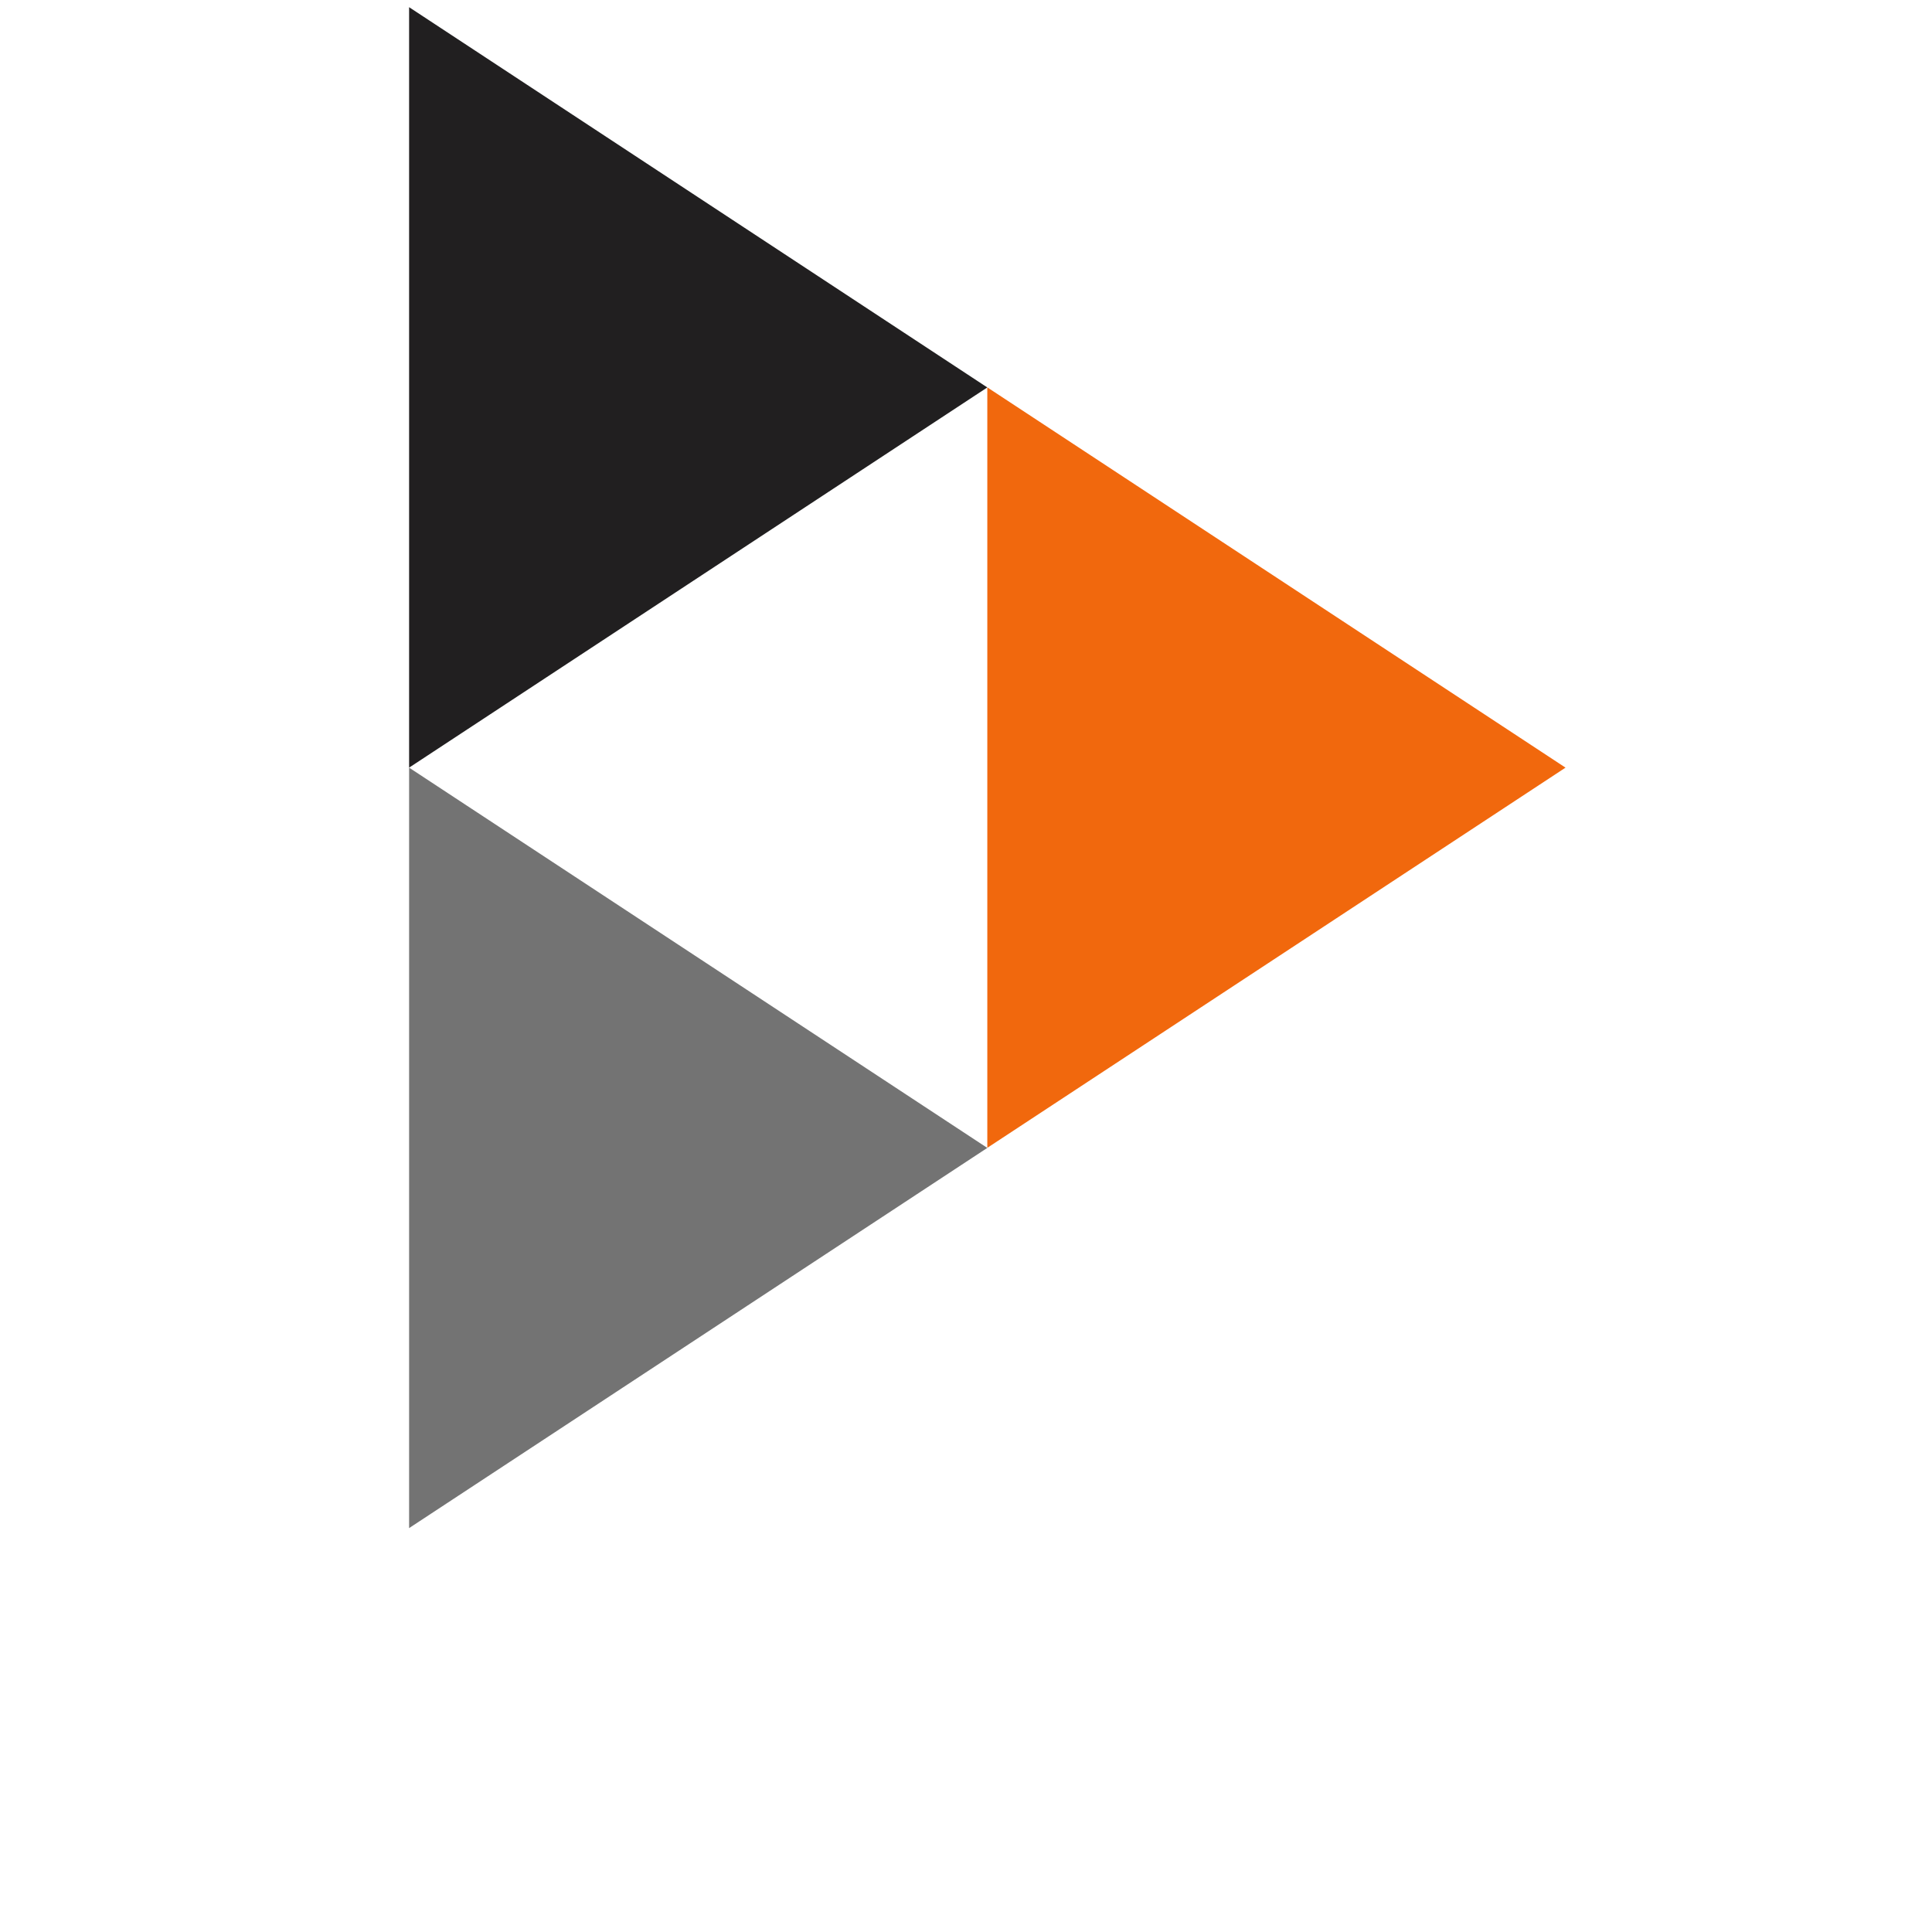
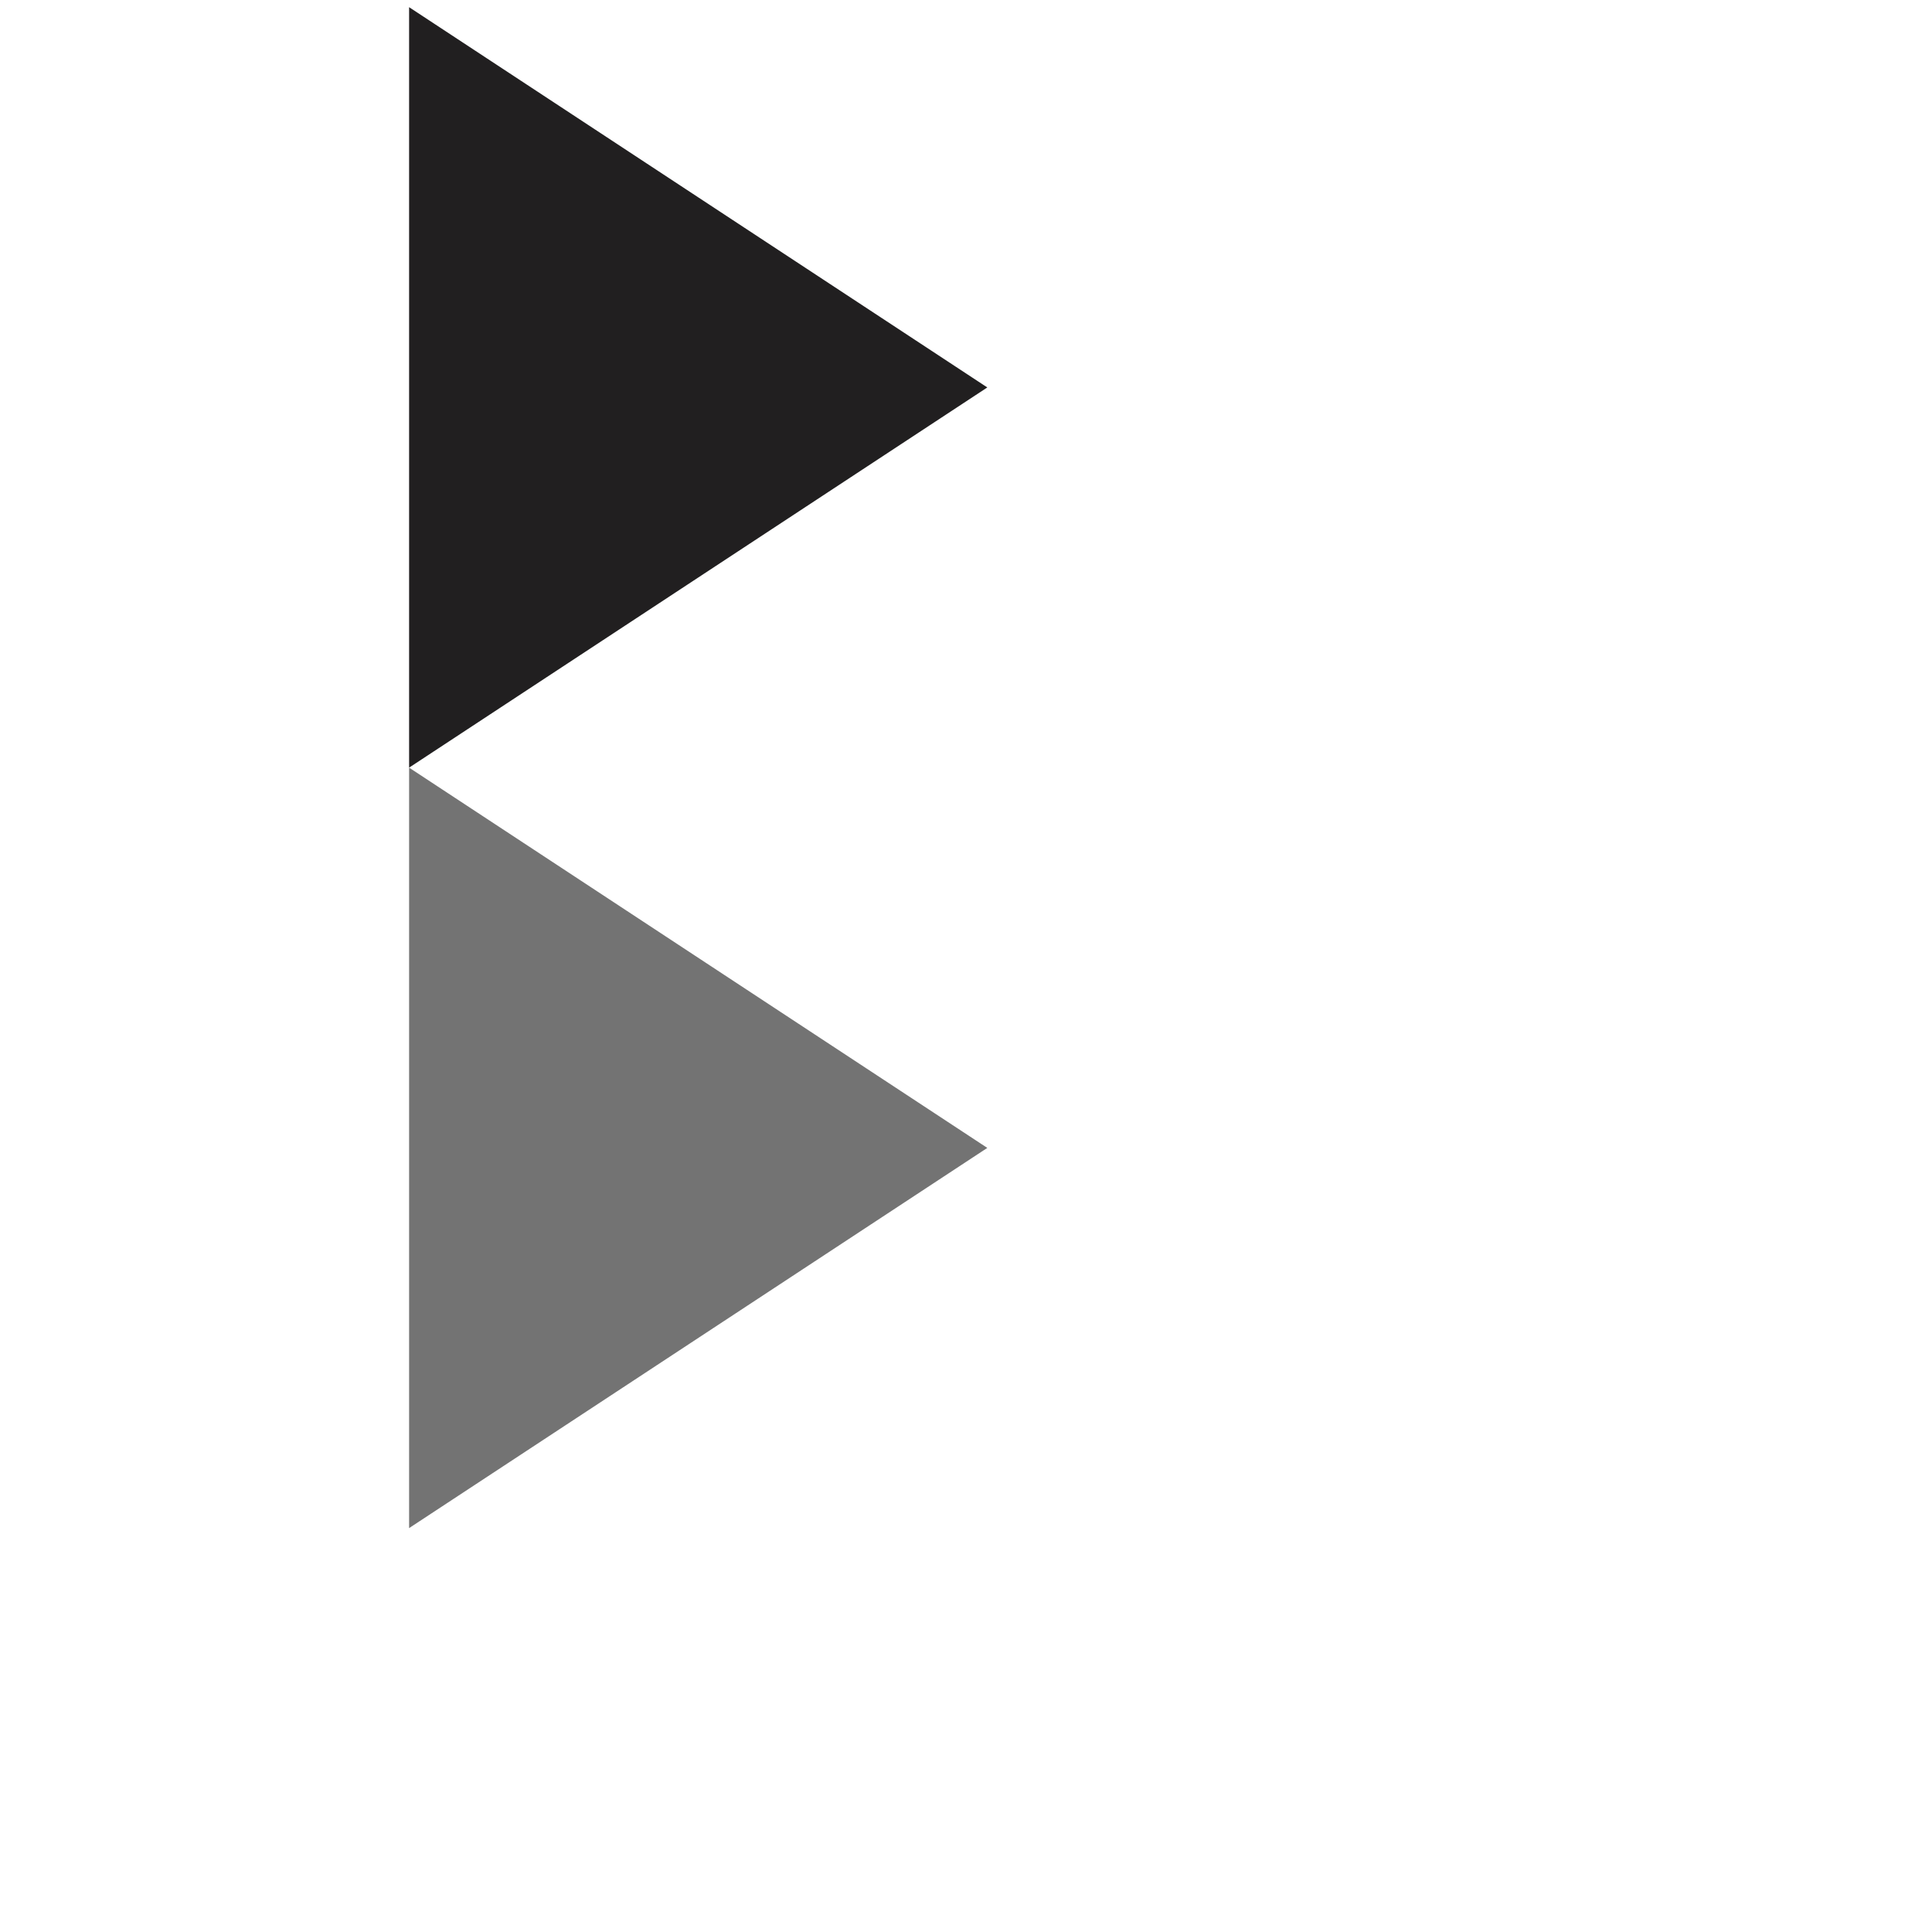
<svg xmlns="http://www.w3.org/2000/svg" xmlns:ns1="http://sodipodi.sourceforge.net/DTD/sodipodi-0.dtd" xmlns:ns2="http://www.inkscape.org/namespaces/inkscape" version="1.1" id="Layer_1" x="0px" y="0px" width="100px" height="100px" viewBox="0 0 100 100" enable-background="new 0 0 100 100" xml:space="preserve" ns1:docname="peertube.svg" ns2:version="0.92.1 r">
  <defs id="defs51">
    <style id="style2">
      .cls-3 {
        fill: #211f20;
      }

      .cls-4 {
        fill: #737373;
      }

      .cls-5 {
        fill: #f1680d;
      }

      .cls-6 {
        fill: rgba(255, 255, 255, 0);
      }
    </style>
  </defs>
  <ns1:namedview pagecolor="#ffffff" bordercolor="#666666" borderopacity="1" objecttolerance="10" gridtolerance="10" guidetolerance="10" ns2:pageopacity="0" ns2:pageshadow="2" ns2:window-width="1366" ns2:window-height="709" id="namedview49" showgrid="false" ns2:zoom="3.4548795" ns2:cx="57.875206" ns2:cy="35.10461" ns2:window-x="0" ns2:window-y="0" ns2:window-maximized="1" ns2:current-layer="g46" />
  <g id="g46">
    <g transform="matrix(3.741,0,0,3.69,-10449.884,3353.353)" class="cls-1" data-name="Artboard – 1" id="Artboard_1">
      <g transform="translate(2759,-975)" data-name="Symbol 3 – 1" id="Symbol_3_1">
        <g transform="translate(0,2.333)" data-name="Group 44" id="Group_44">
          <path style="fill:#211f20" ns2:connector-curvature="0" transform="translate(989,564)" d="m -949,-500 v 10.667 l 8,-5.333" class="cls-3" data-name="Path 4" id="Path_4" />
          <path style="fill:#737373" ns2:connector-curvature="0" transform="translate(989,574.667)" d="m -949,-500 v 10.667 l 8,-5.333" class="cls-4" data-name="Path 5" id="Path_5" />
-           <path style="fill:#f1680d" ns2:connector-curvature="0" transform="translate(997,569.333)" d="m -949,-500 v 10.667 l 8,-5.333" class="cls-5" data-name="Path 6" id="Path_6" />
          <path ns2:connector-curvature="0" transform="rotate(180,24,40)" d="M 0,0 V 10.667 L 8,5.333 Z" class="cls-6" data-name="Path 7" id="Path_7" />
        </g>
      </g>
    </g>
  </g>
</svg>